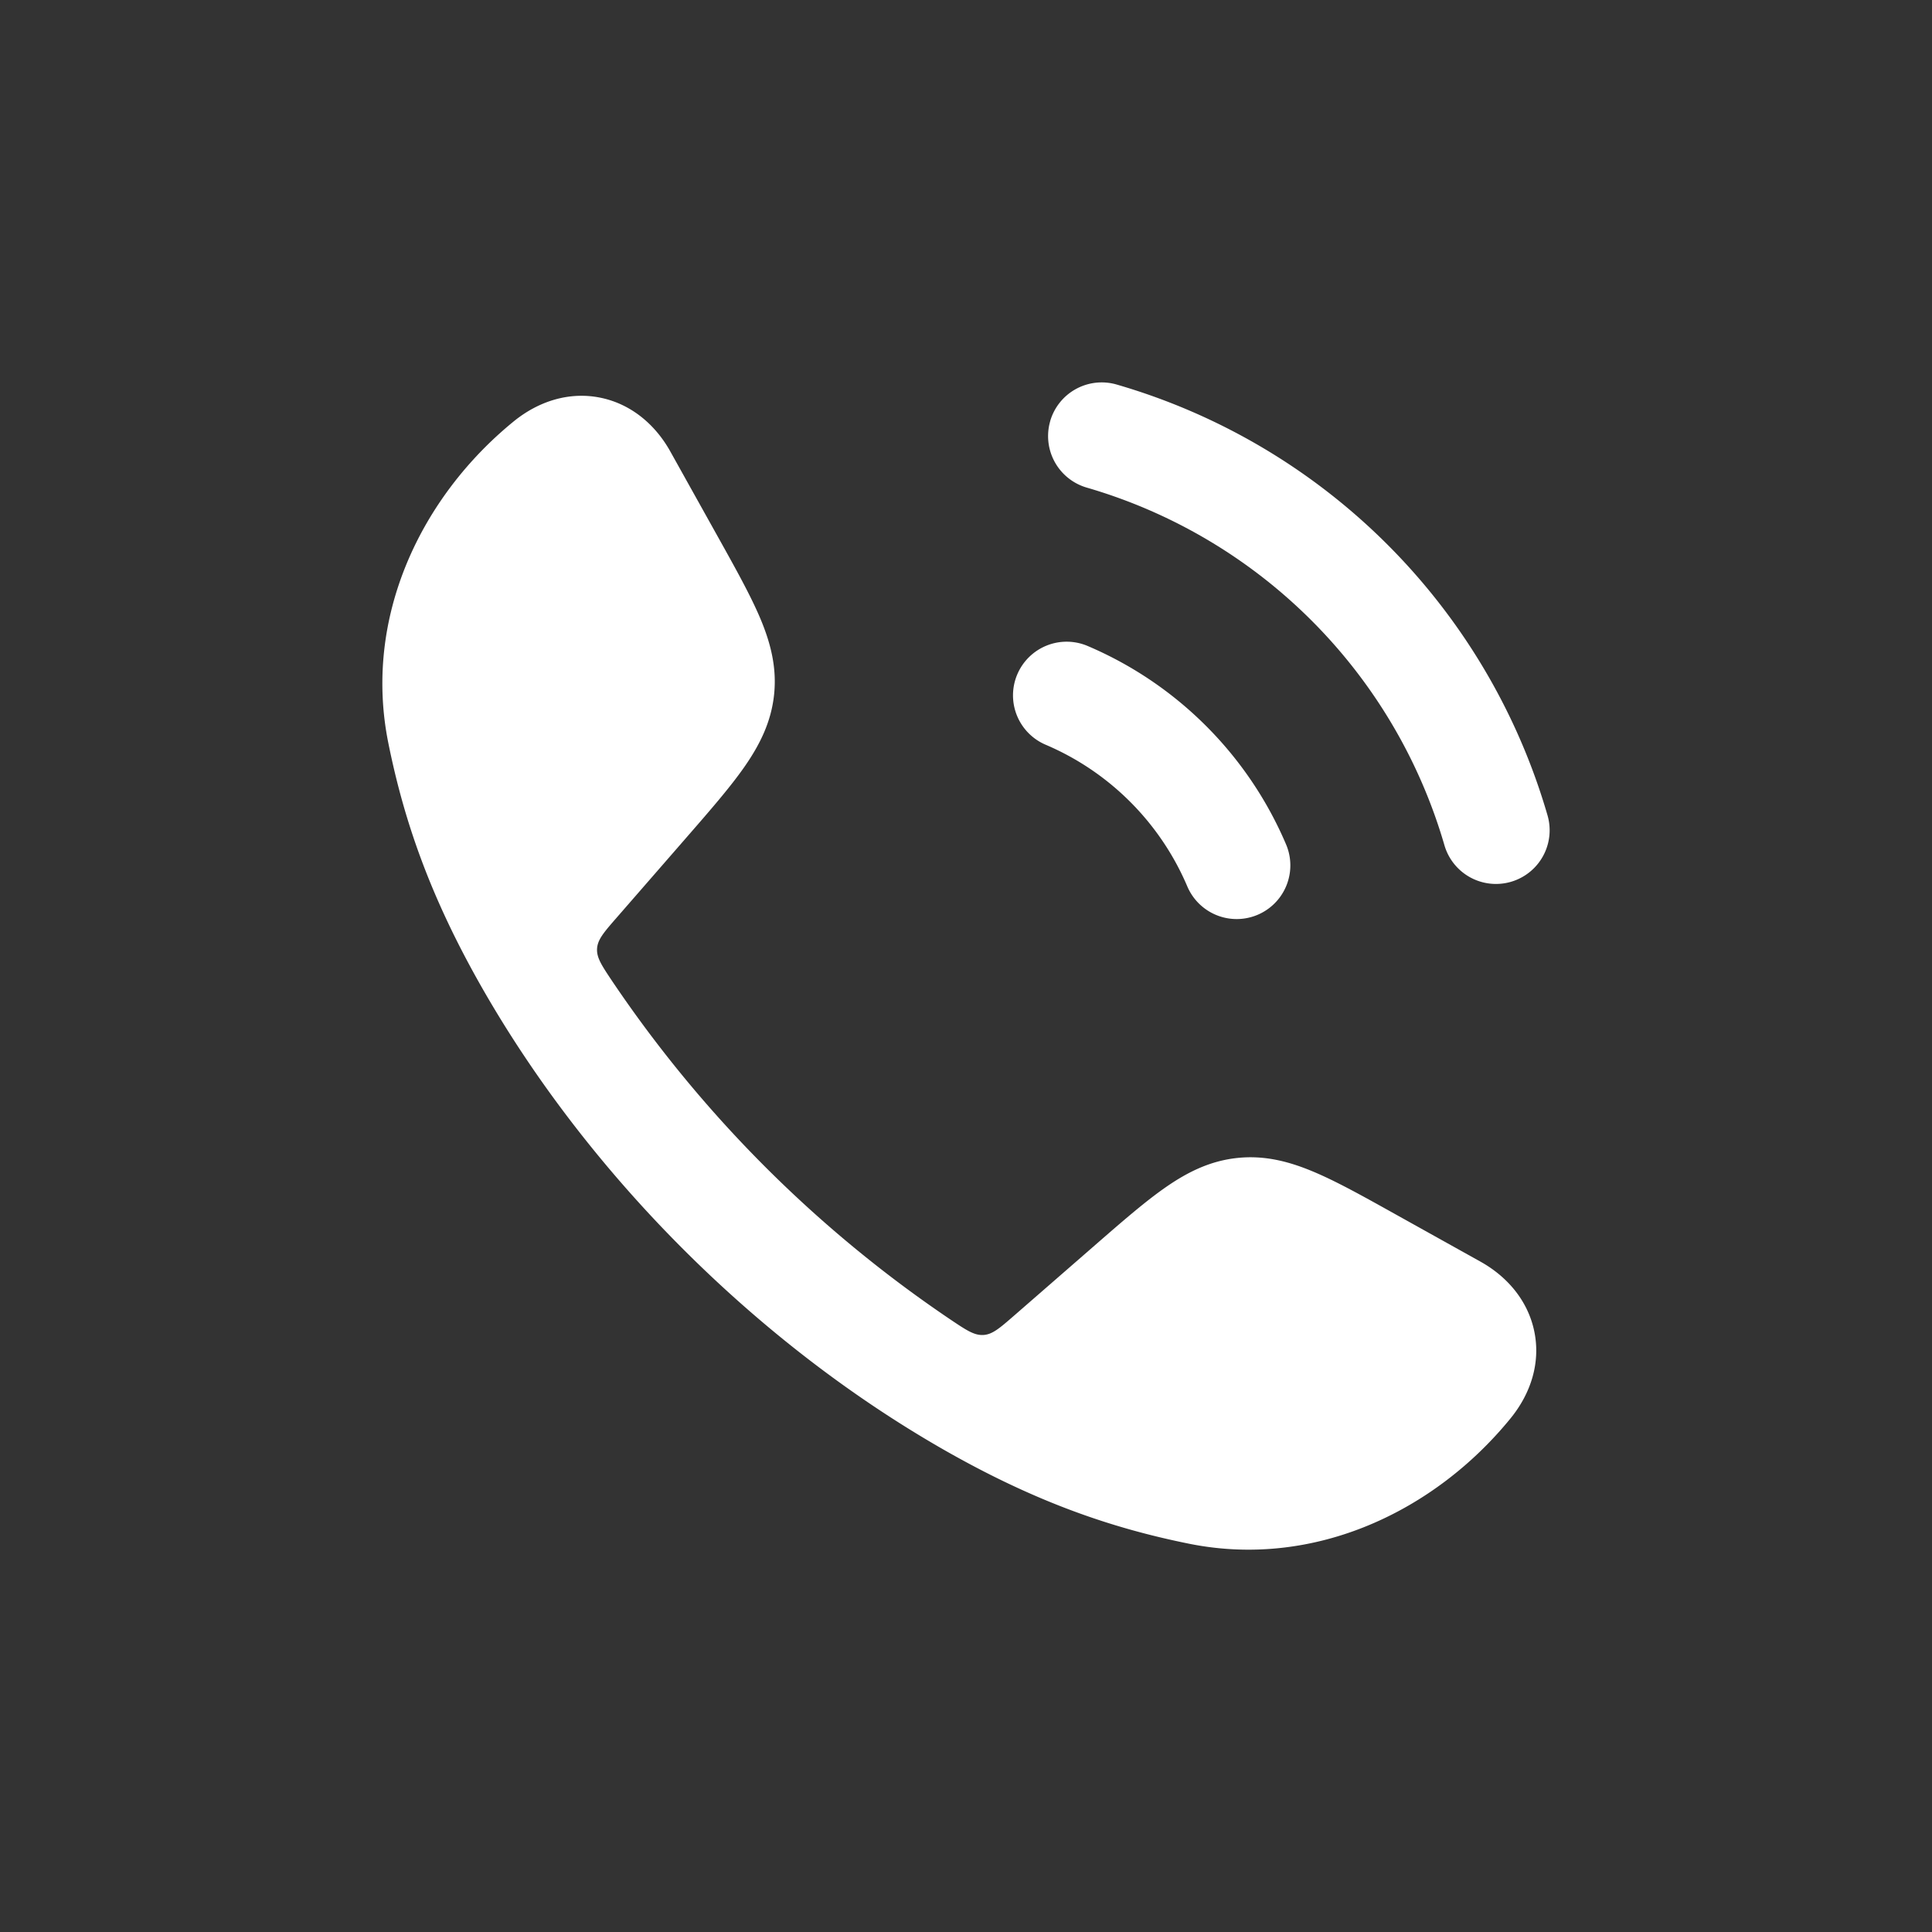
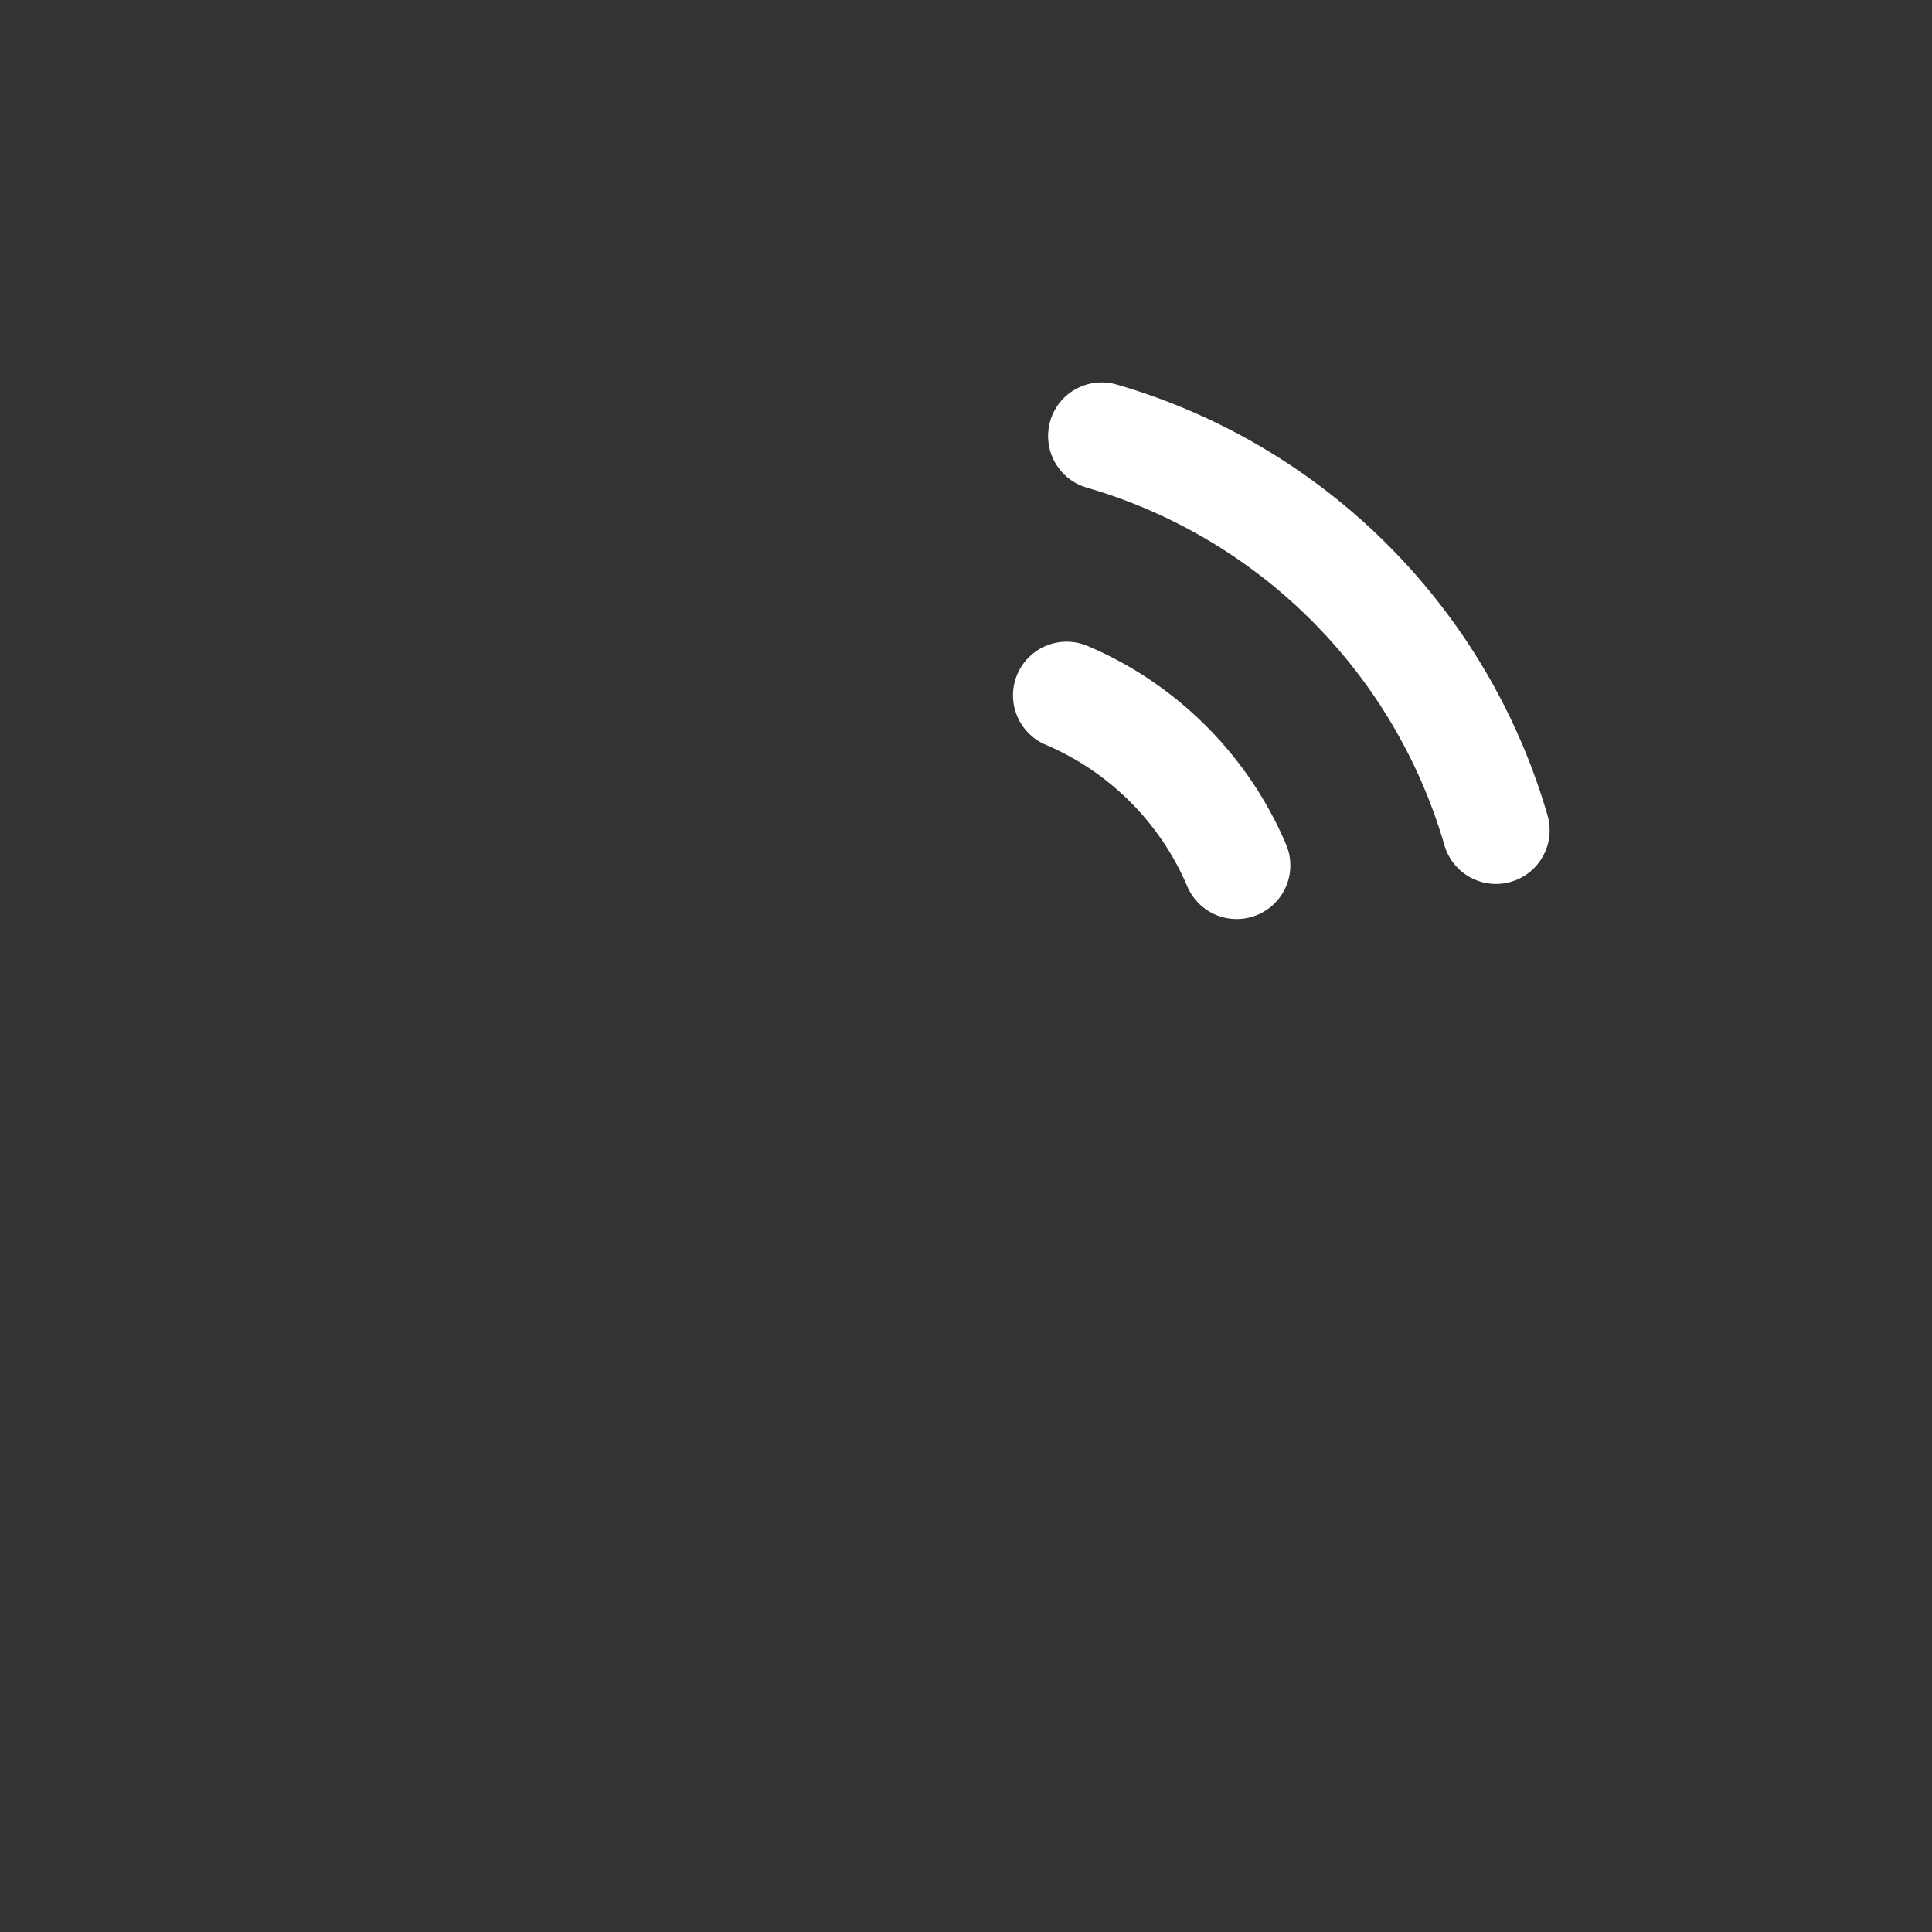
<svg xmlns="http://www.w3.org/2000/svg" fill="none" viewBox="0 0 48 48">
  <rect x="0" y="0" width="48" height="48" fill="#333333" stroke="none" />
-   <path fill="#fff" d="M14.923 9.882c.756.156 1.357.664 1.731 1.335l1.191 2.136c.439.787.808 1.45 1.05 2.025.255.61.407 1.213.337 1.879s-.342 1.223-.718 1.768c-.355.514-.853 1.086-1.444 1.765l-1.751 2.011c-.314.36-.47.54-.485.766-.014.225.114.417.371.802a31.1 31.1 0 0 0 8.427 8.427c.384.257.577.385.802.371s.405-.171.766-.485l2.01-1.75c.68-.592 1.252-1.09 1.766-1.445.544-.376 1.102-.649 1.768-.718.666-.07 1.268.082 1.879.338.576.241 1.238.61 2.025 1.049l2.136 1.19c.671.375 1.179.976 1.335 1.732.158.763-.075 1.53-.59 2.161-1.864 2.289-4.853 3.746-7.988 3.114-1.927-.389-3.828-1.037-6.128-2.355-4.62-2.65-8.763-6.795-11.41-11.41-1.318-2.3-1.966-4.201-2.355-6.128-.632-3.135.825-6.124 3.113-7.989.631-.514 1.399-.747 2.162-.589" />
  <path fill="#fff" fill-rule="evenodd" d="M26.091 10.464a1.333 1.333 0 0 1 1.65-.911 15.7 15.7 0 0 1 10.707 10.705 1.333 1.333 0 0 1-2.562.74 13.04 13.04 0 0 0-8.884-8.883 1.333 1.333 0 0 1-.91-1.651m-.818 6.291a1.333 1.333 0 0 1 1.748-.706 9.33 9.33 0 0 1 4.93 4.93 1.333 1.333 0 1 1-2.454 1.043 6.66 6.66 0 0 0-3.518-3.519 1.333 1.333 0 0 1-.706-1.748" clip-rule="evenodd" />
</svg>